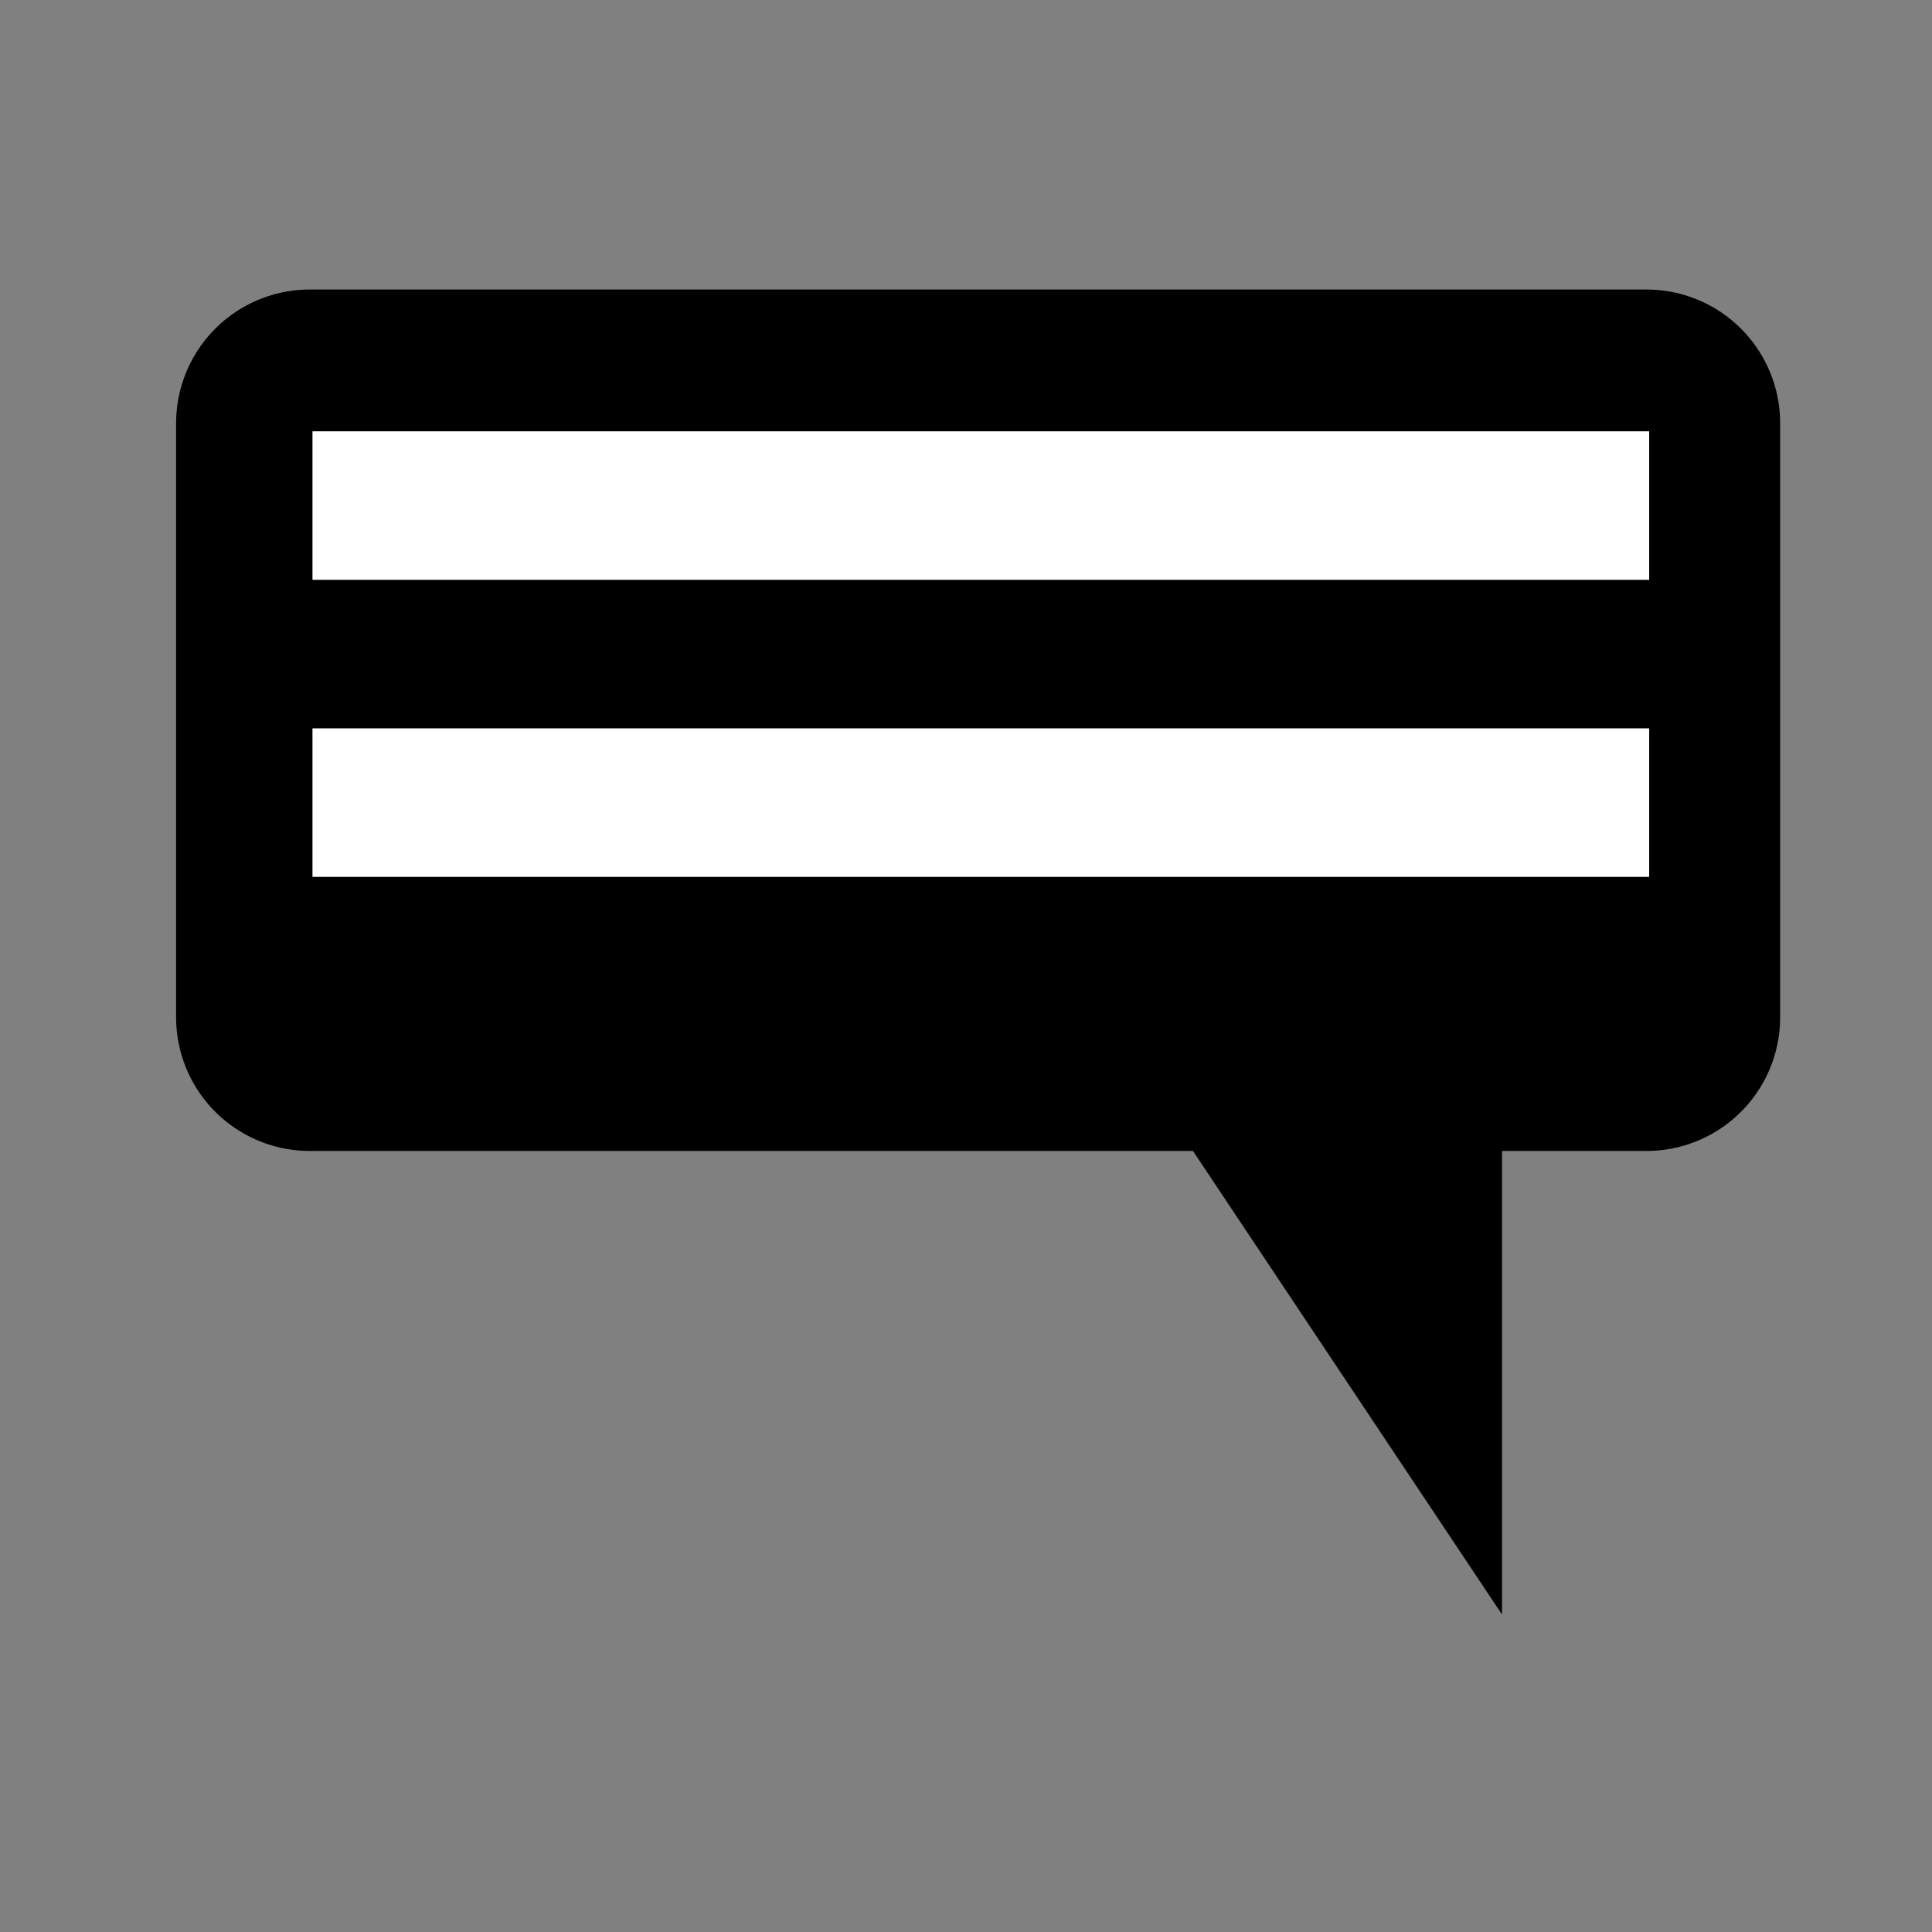
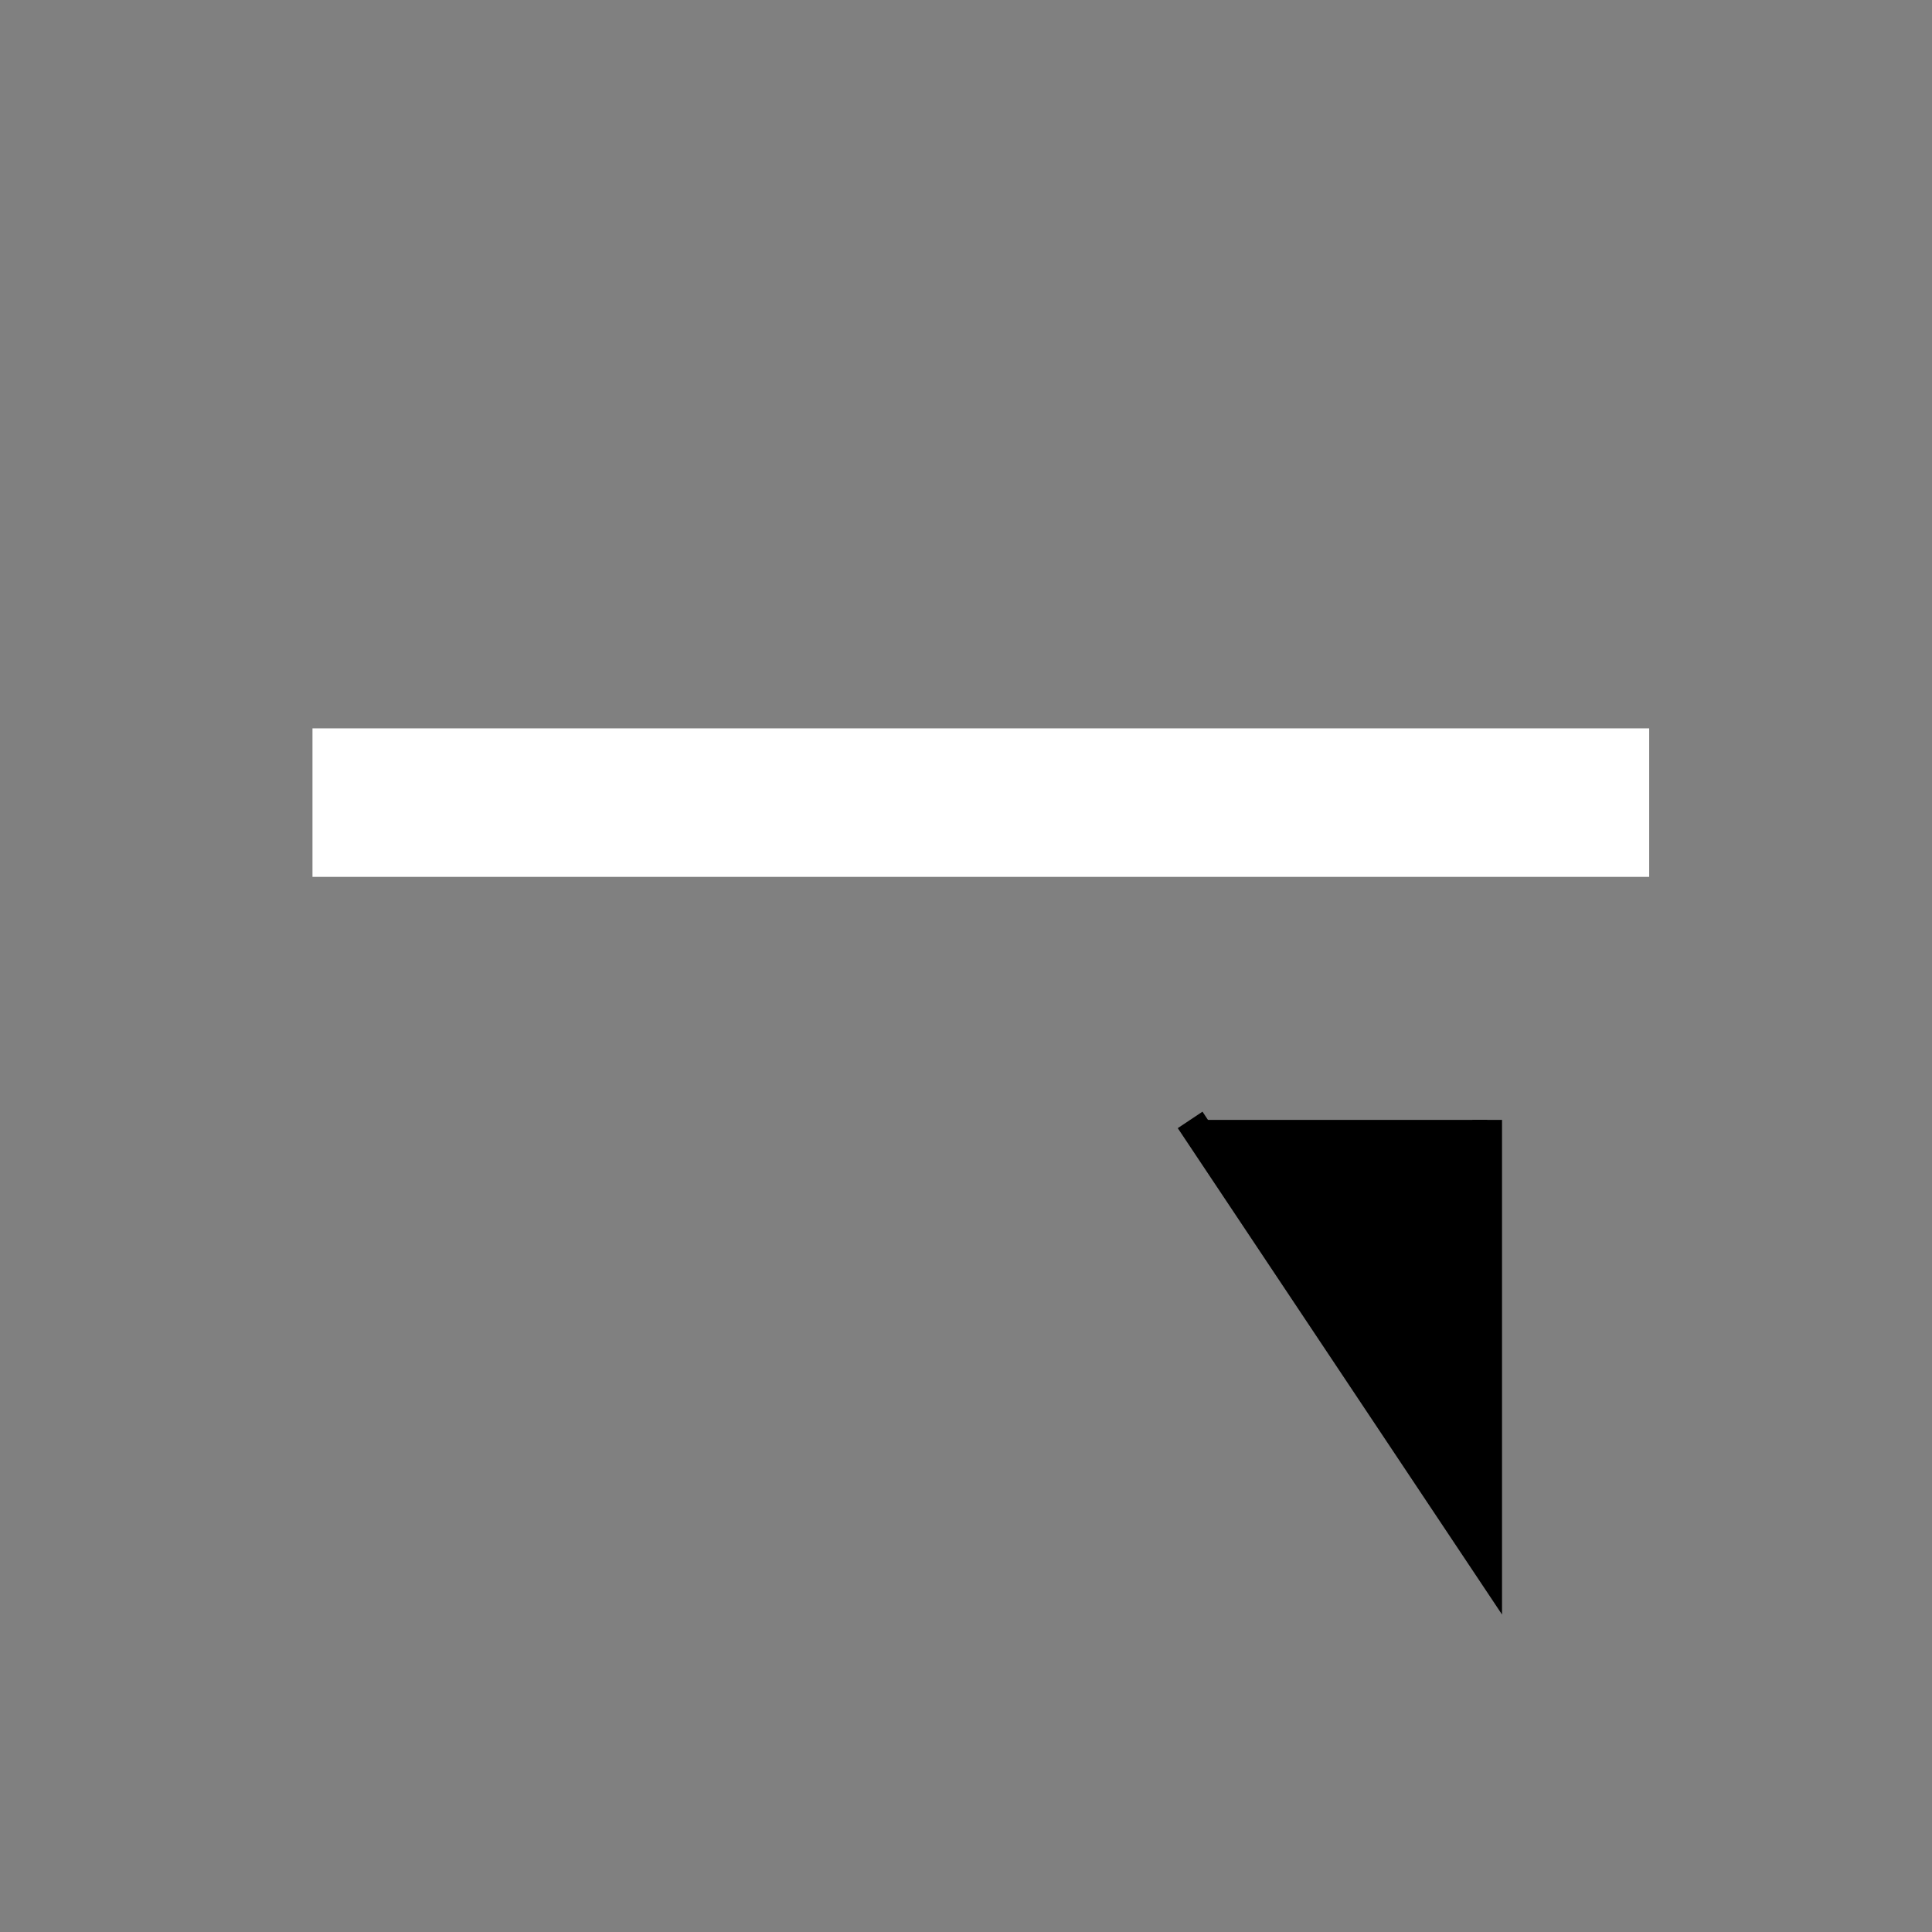
<svg xmlns="http://www.w3.org/2000/svg" width="800px" height="800px" version="1.1" viewBox="144 144 512 512">
  <rect x="144" y="144" width="512" height="512" fill="#808080" stroke="none" />
  <g>
-     <path transform="matrix(7.872 0 0 7.872 148.09 148.09)" d="m9.909 13.727h45v20h-45z" fill-rule="evenodd" stroke="#000000" stroke-linejoin="round" stroke-width="9" />
-     <path transform="matrix(7.872 0 0 7.872 148.09 148.09)" d="m39.546 37.182 10 15v-15h-10" fill-rule="evenodd" stroke="#000000" />
-     <path d="m226.81 258.3h354.24v39.359h-354.24z" fill="#ffffff" />
+     <path transform="matrix(7.872 0 0 7.872 148.09 148.09)" d="m39.546 37.182 10 15v-15" fill-rule="evenodd" stroke="#000000" />
    <path d="m226.81 337.02h354.24v39.359h-354.24z" fill="#ffffff" />
  </g>
</svg>